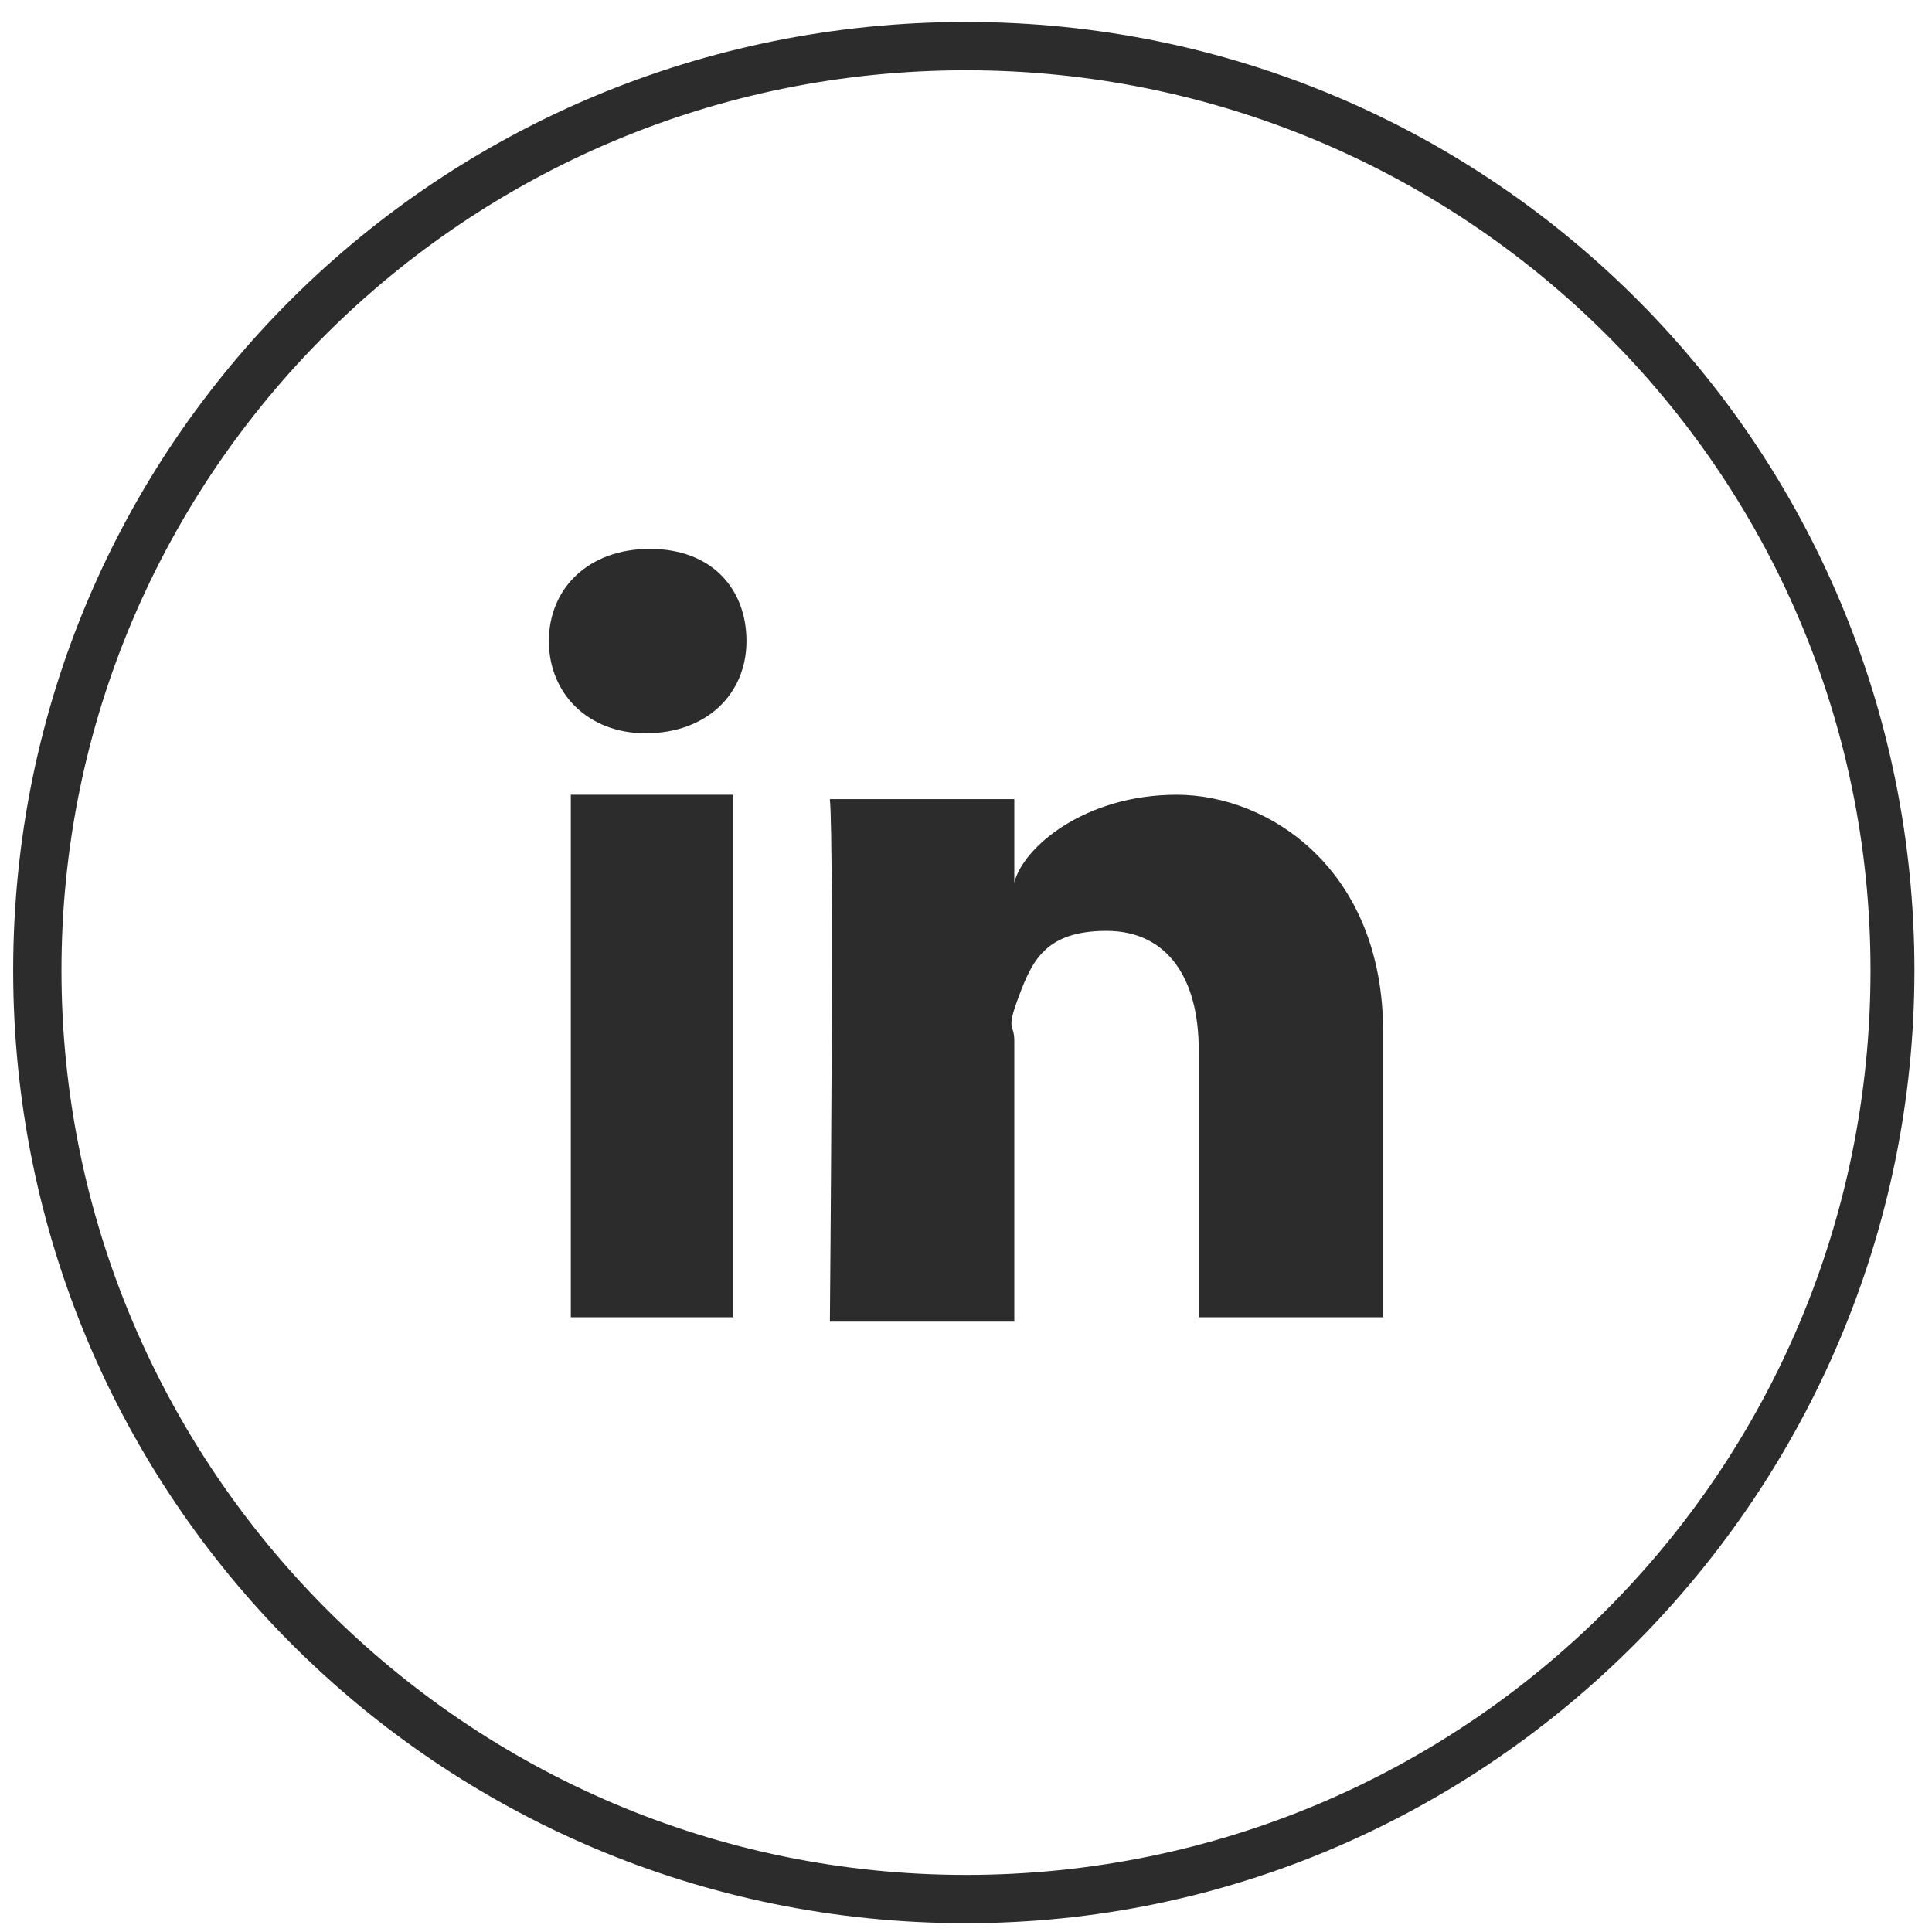
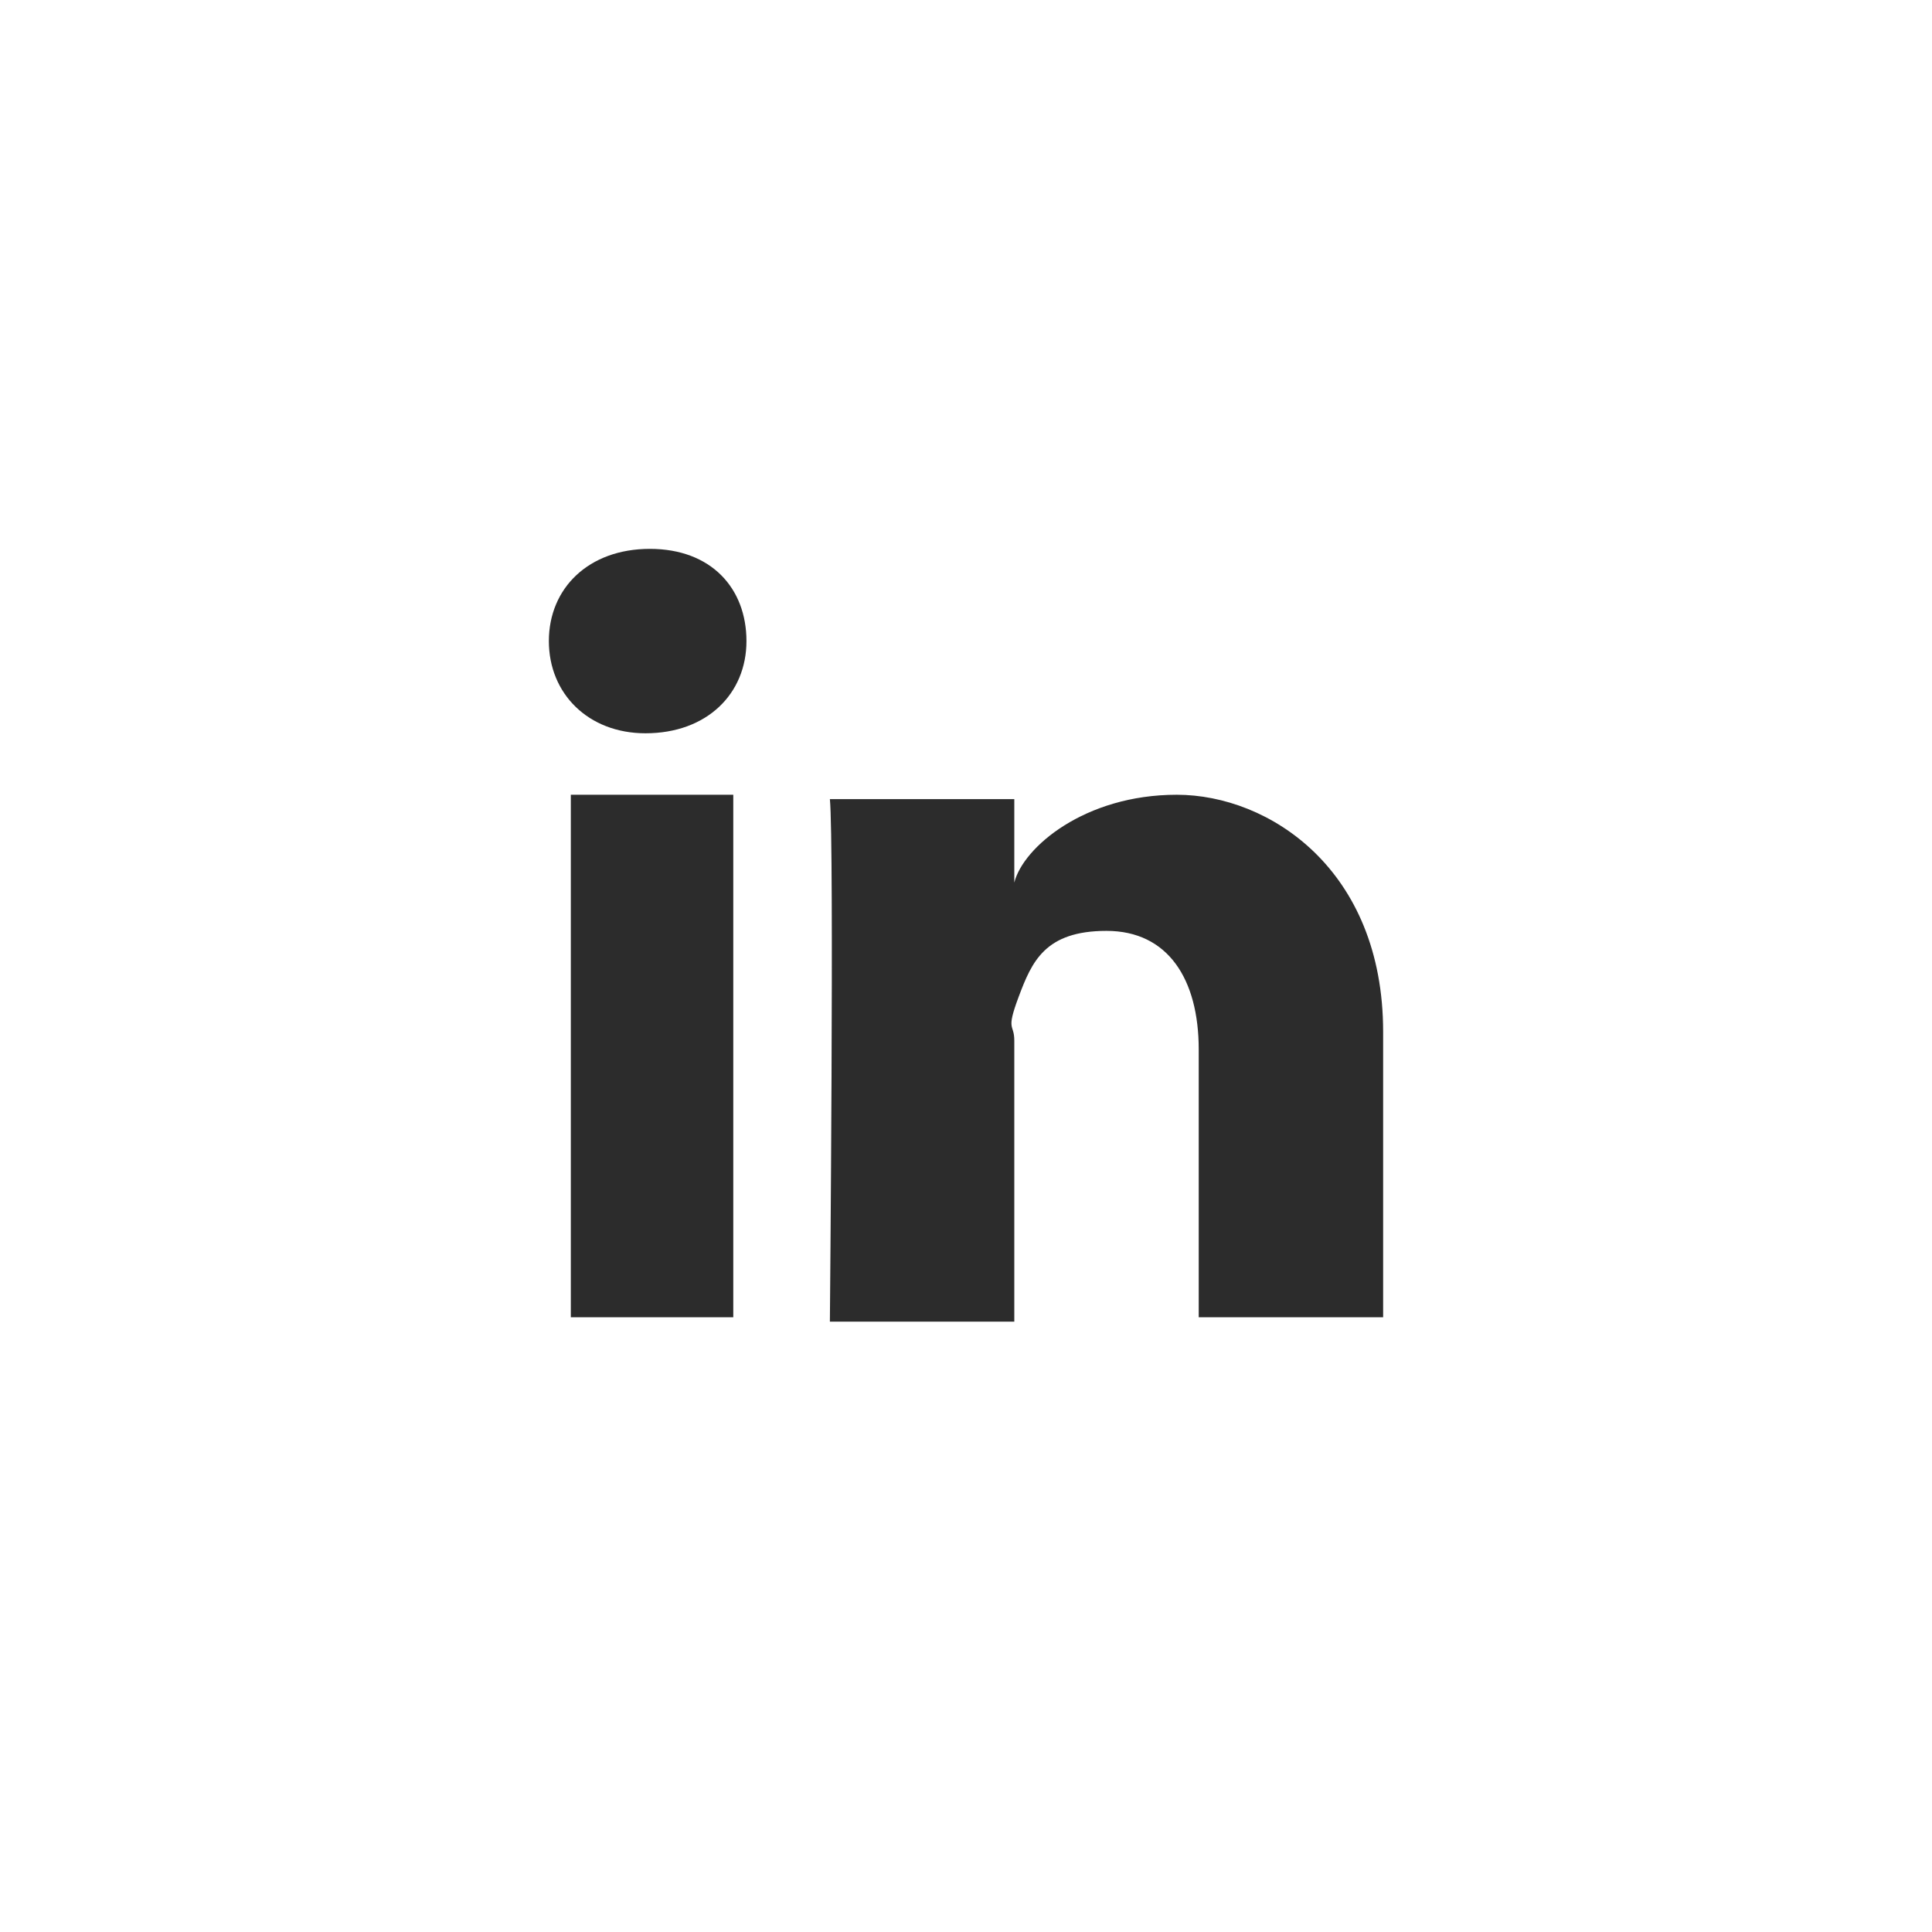
<svg xmlns="http://www.w3.org/2000/svg" viewBox="0 0 440 440">
-   <path fill="#2c2c2c" d="M220 438C100 438 3 341 3 221S100 5 220 5s216 97 216 216-97 217-216 217zm0-422C106 16 14 108 14 221s92 206 206 206 206-92 206-206S333 16 220 16z" class="cls-1" />
  <path fill="#2c2c2c" d="M167 300h-37V181h37zm-20-133c-13 0-22-9-22-21s9-21 23-21 22 9 22 21-9 21-23 21zm168 133h-42v-61c0-16-7-27-21-27s-17 7-20 15-1 6-1 10v64h-42s1-109 0-119h42v19c2-8 16-20 37-20s47 17 47 54z" class="cls-1" />
</svg>